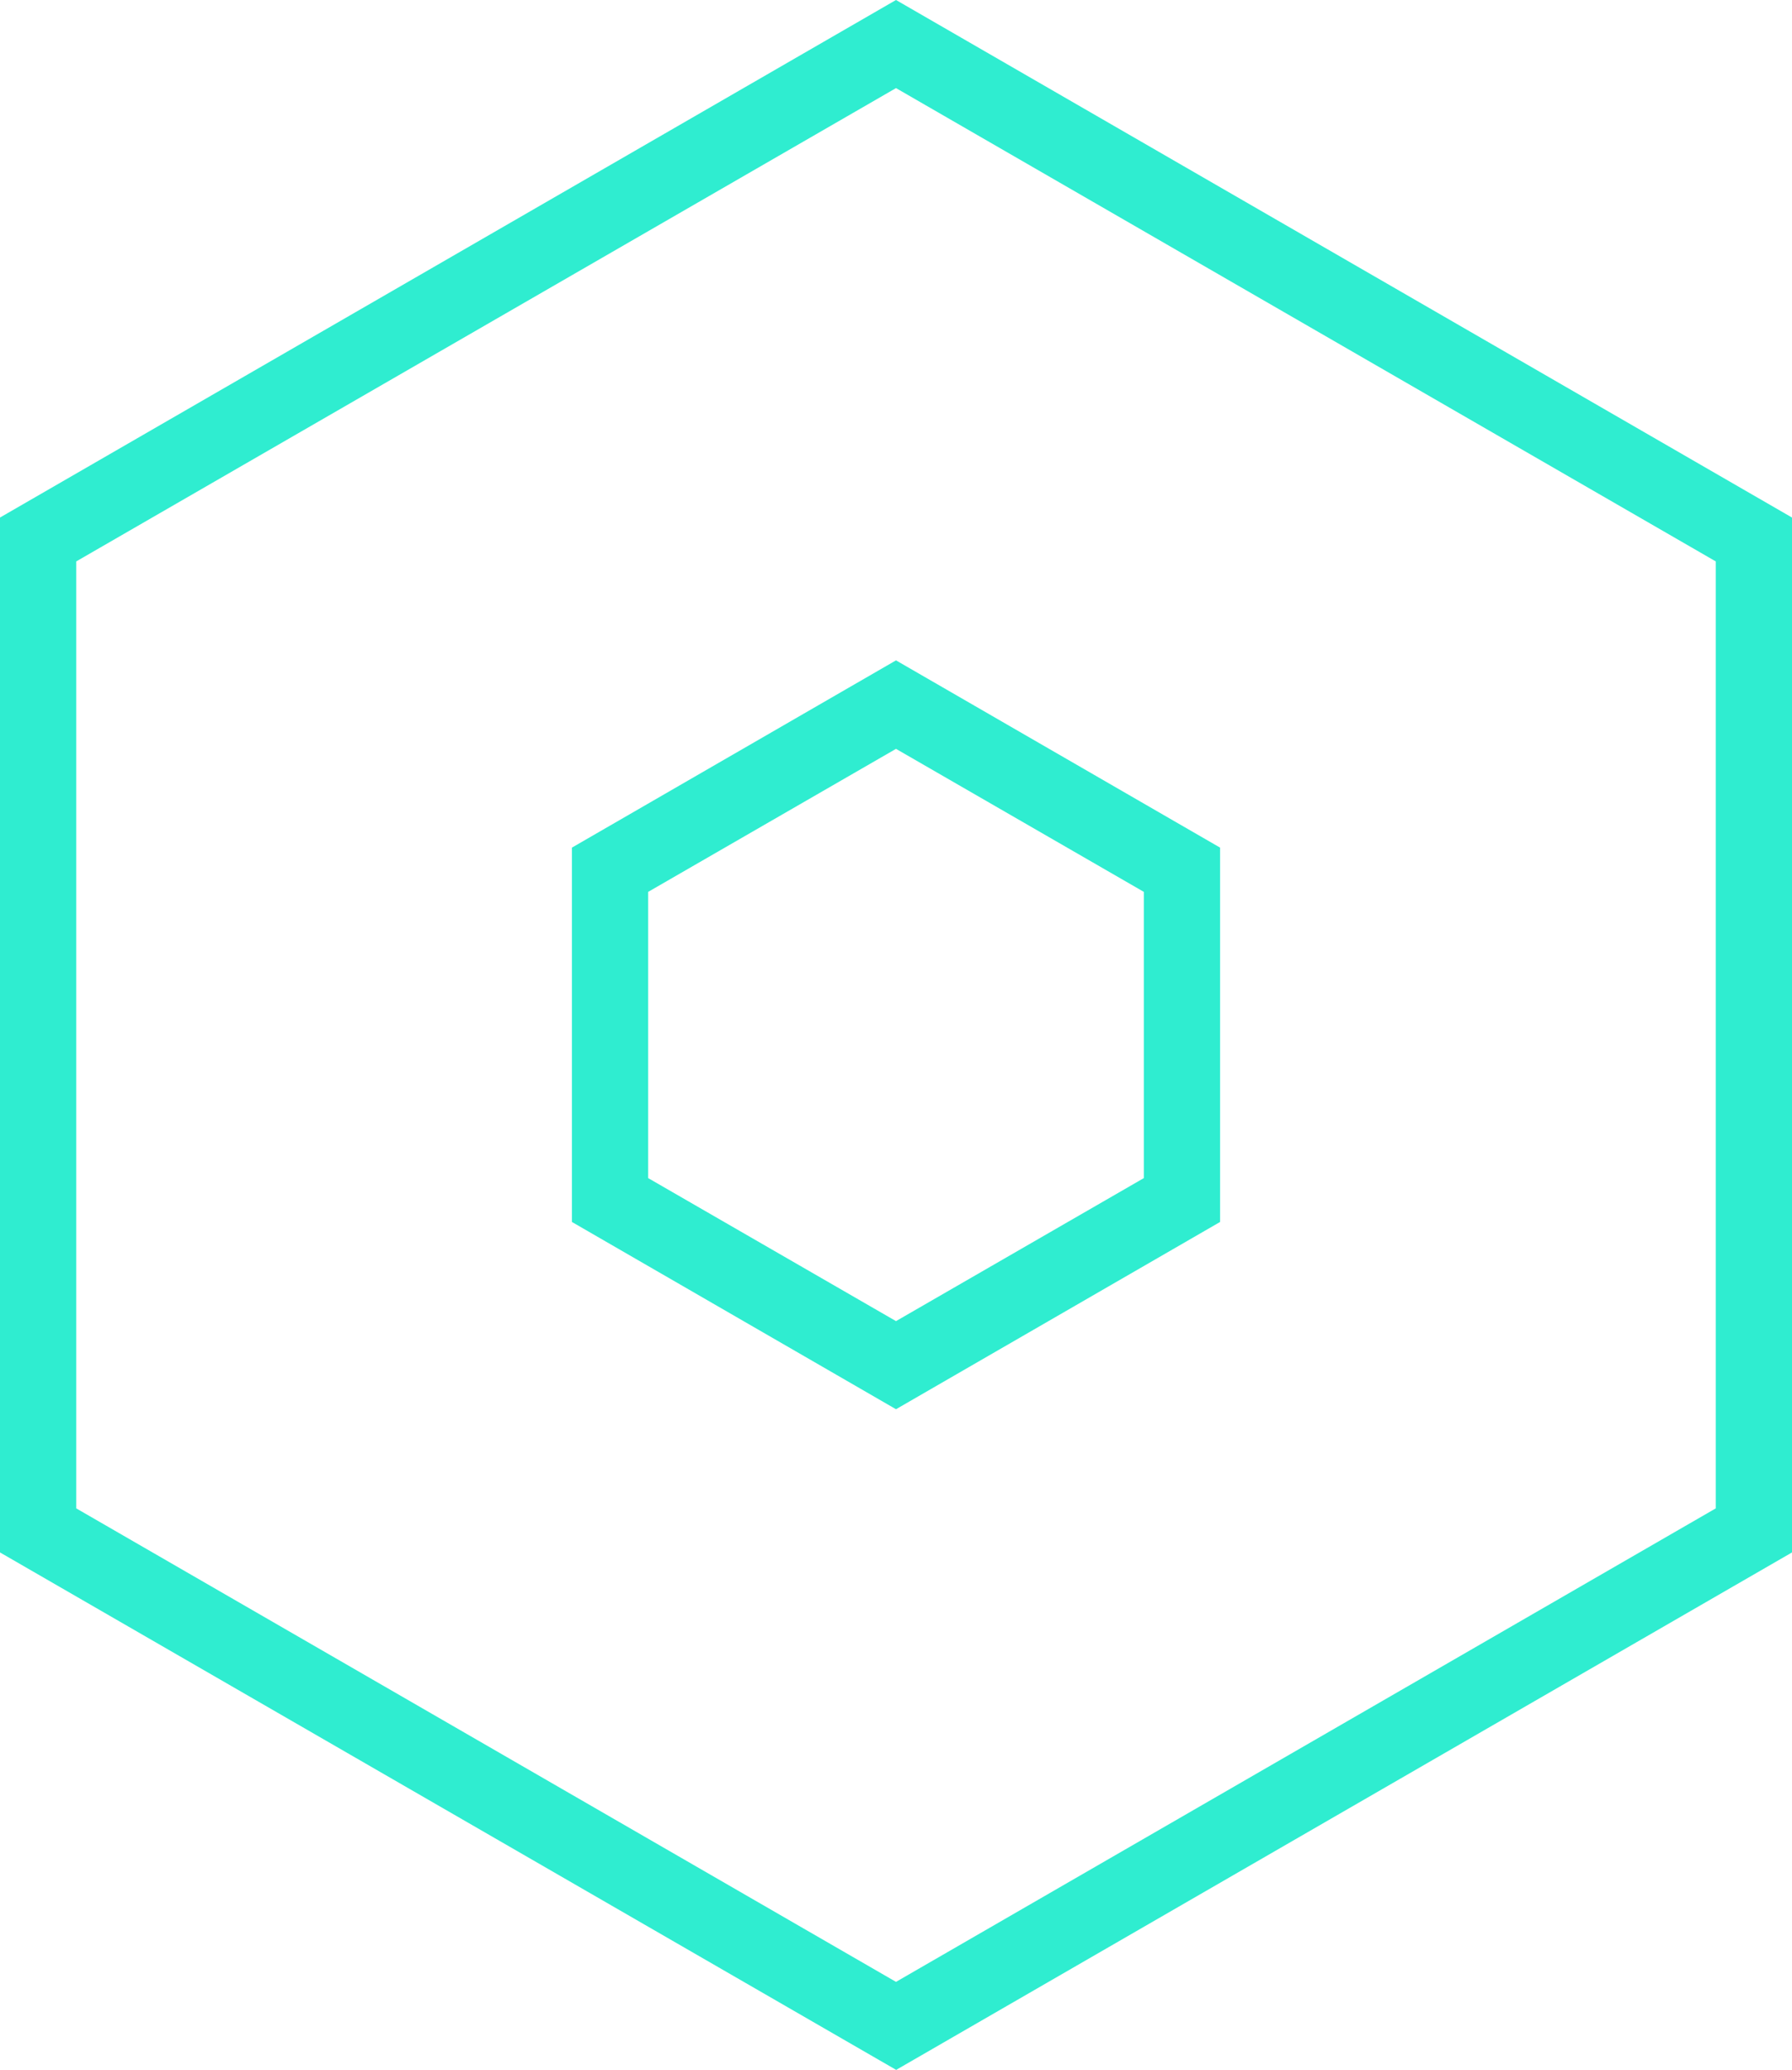
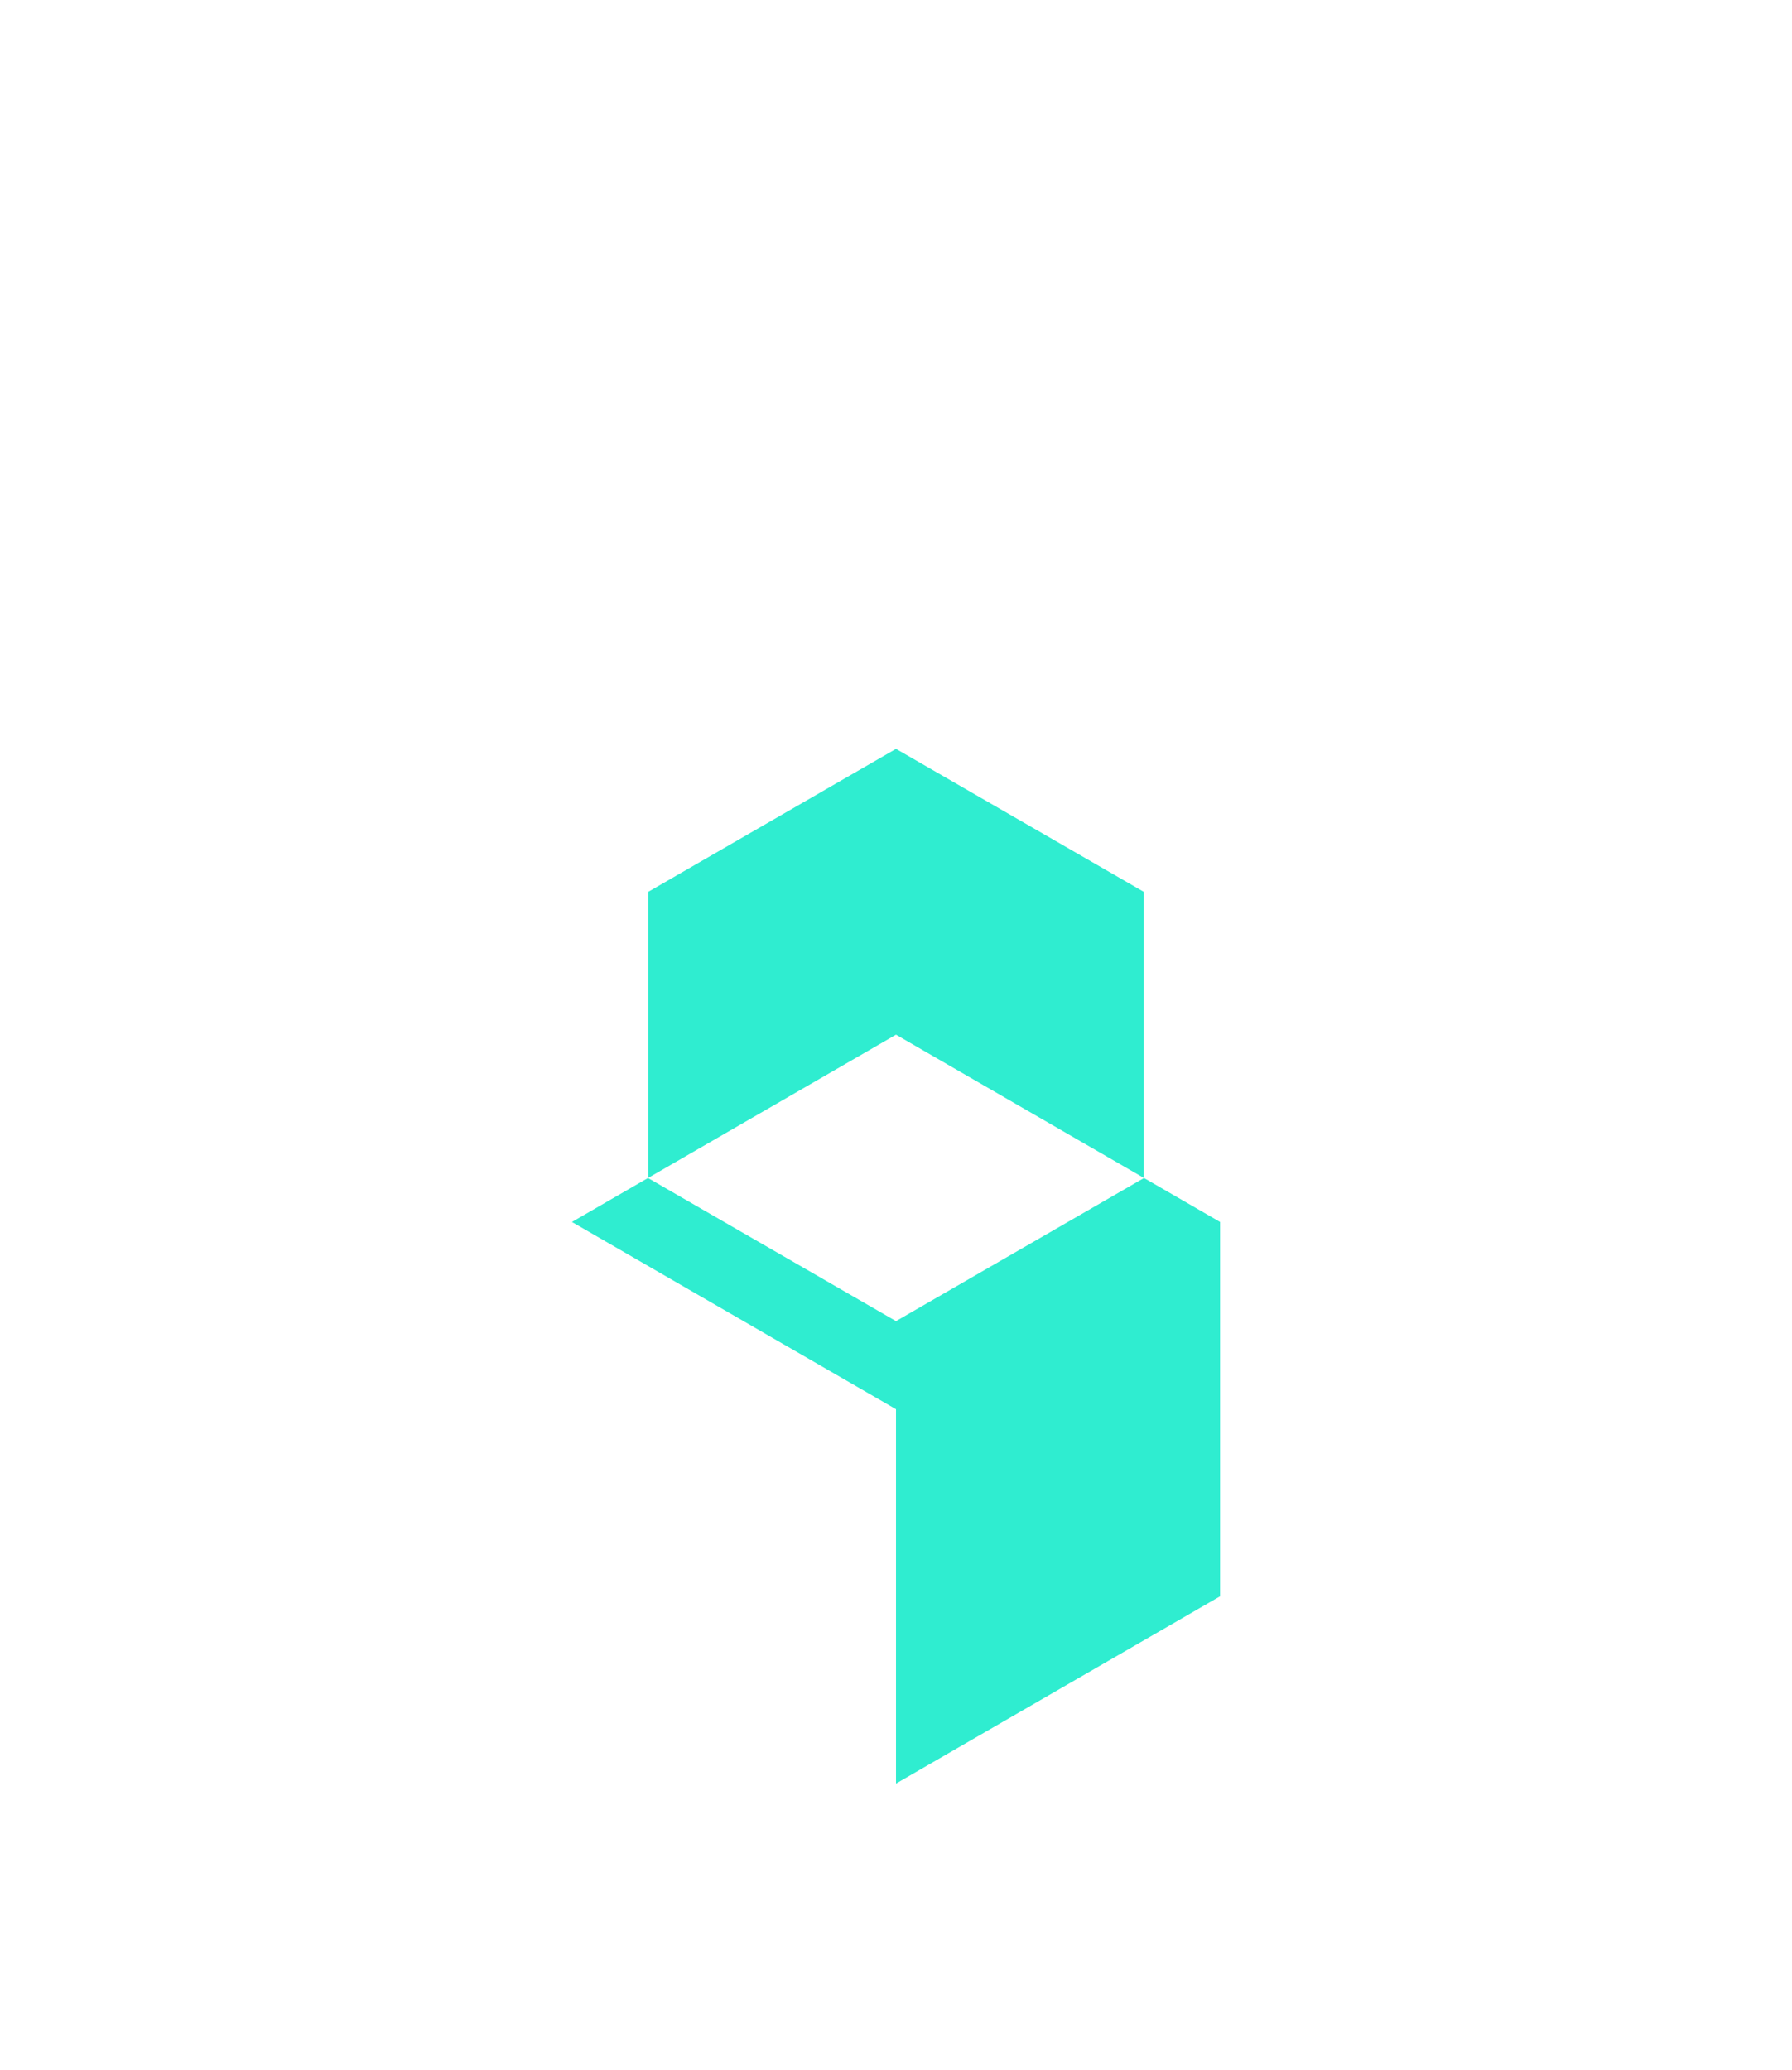
<svg xmlns="http://www.w3.org/2000/svg" id="Layer_2" data-name="Layer 2" width="94" height="108.54" viewBox="0 0 94 108.54">
  <defs>
    <style> .cls-1 { fill: #2fedd0; } </style>
  </defs>
  <g id="Layer_1-2" data-name="Layer 1">
-     <path class="cls-1" d="M47,108.54L0,81.41V27.14L47,0l47,27.14v54.27l-47,27.14ZM4,79.1l43,24.83,43-24.83V29.44L47,4.62,4,29.44v49.65Z" />
-     <path class="cls-1" d="M47,73.9l-17-9.82v-19.63l17-9.82,17,9.82v19.63l-17,9.82Zm-13-12.12l13,7.5,13-7.5v-15.01l-13-7.5-13,7.5v15.01Z" />
+     <path class="cls-1" d="M47,73.9l-17-9.82l17-9.82,17,9.82v19.63l-17,9.82Zm-13-12.12l13,7.5,13-7.5v-15.01l-13-7.5-13,7.5v15.01Z" />
  </g>
</svg>